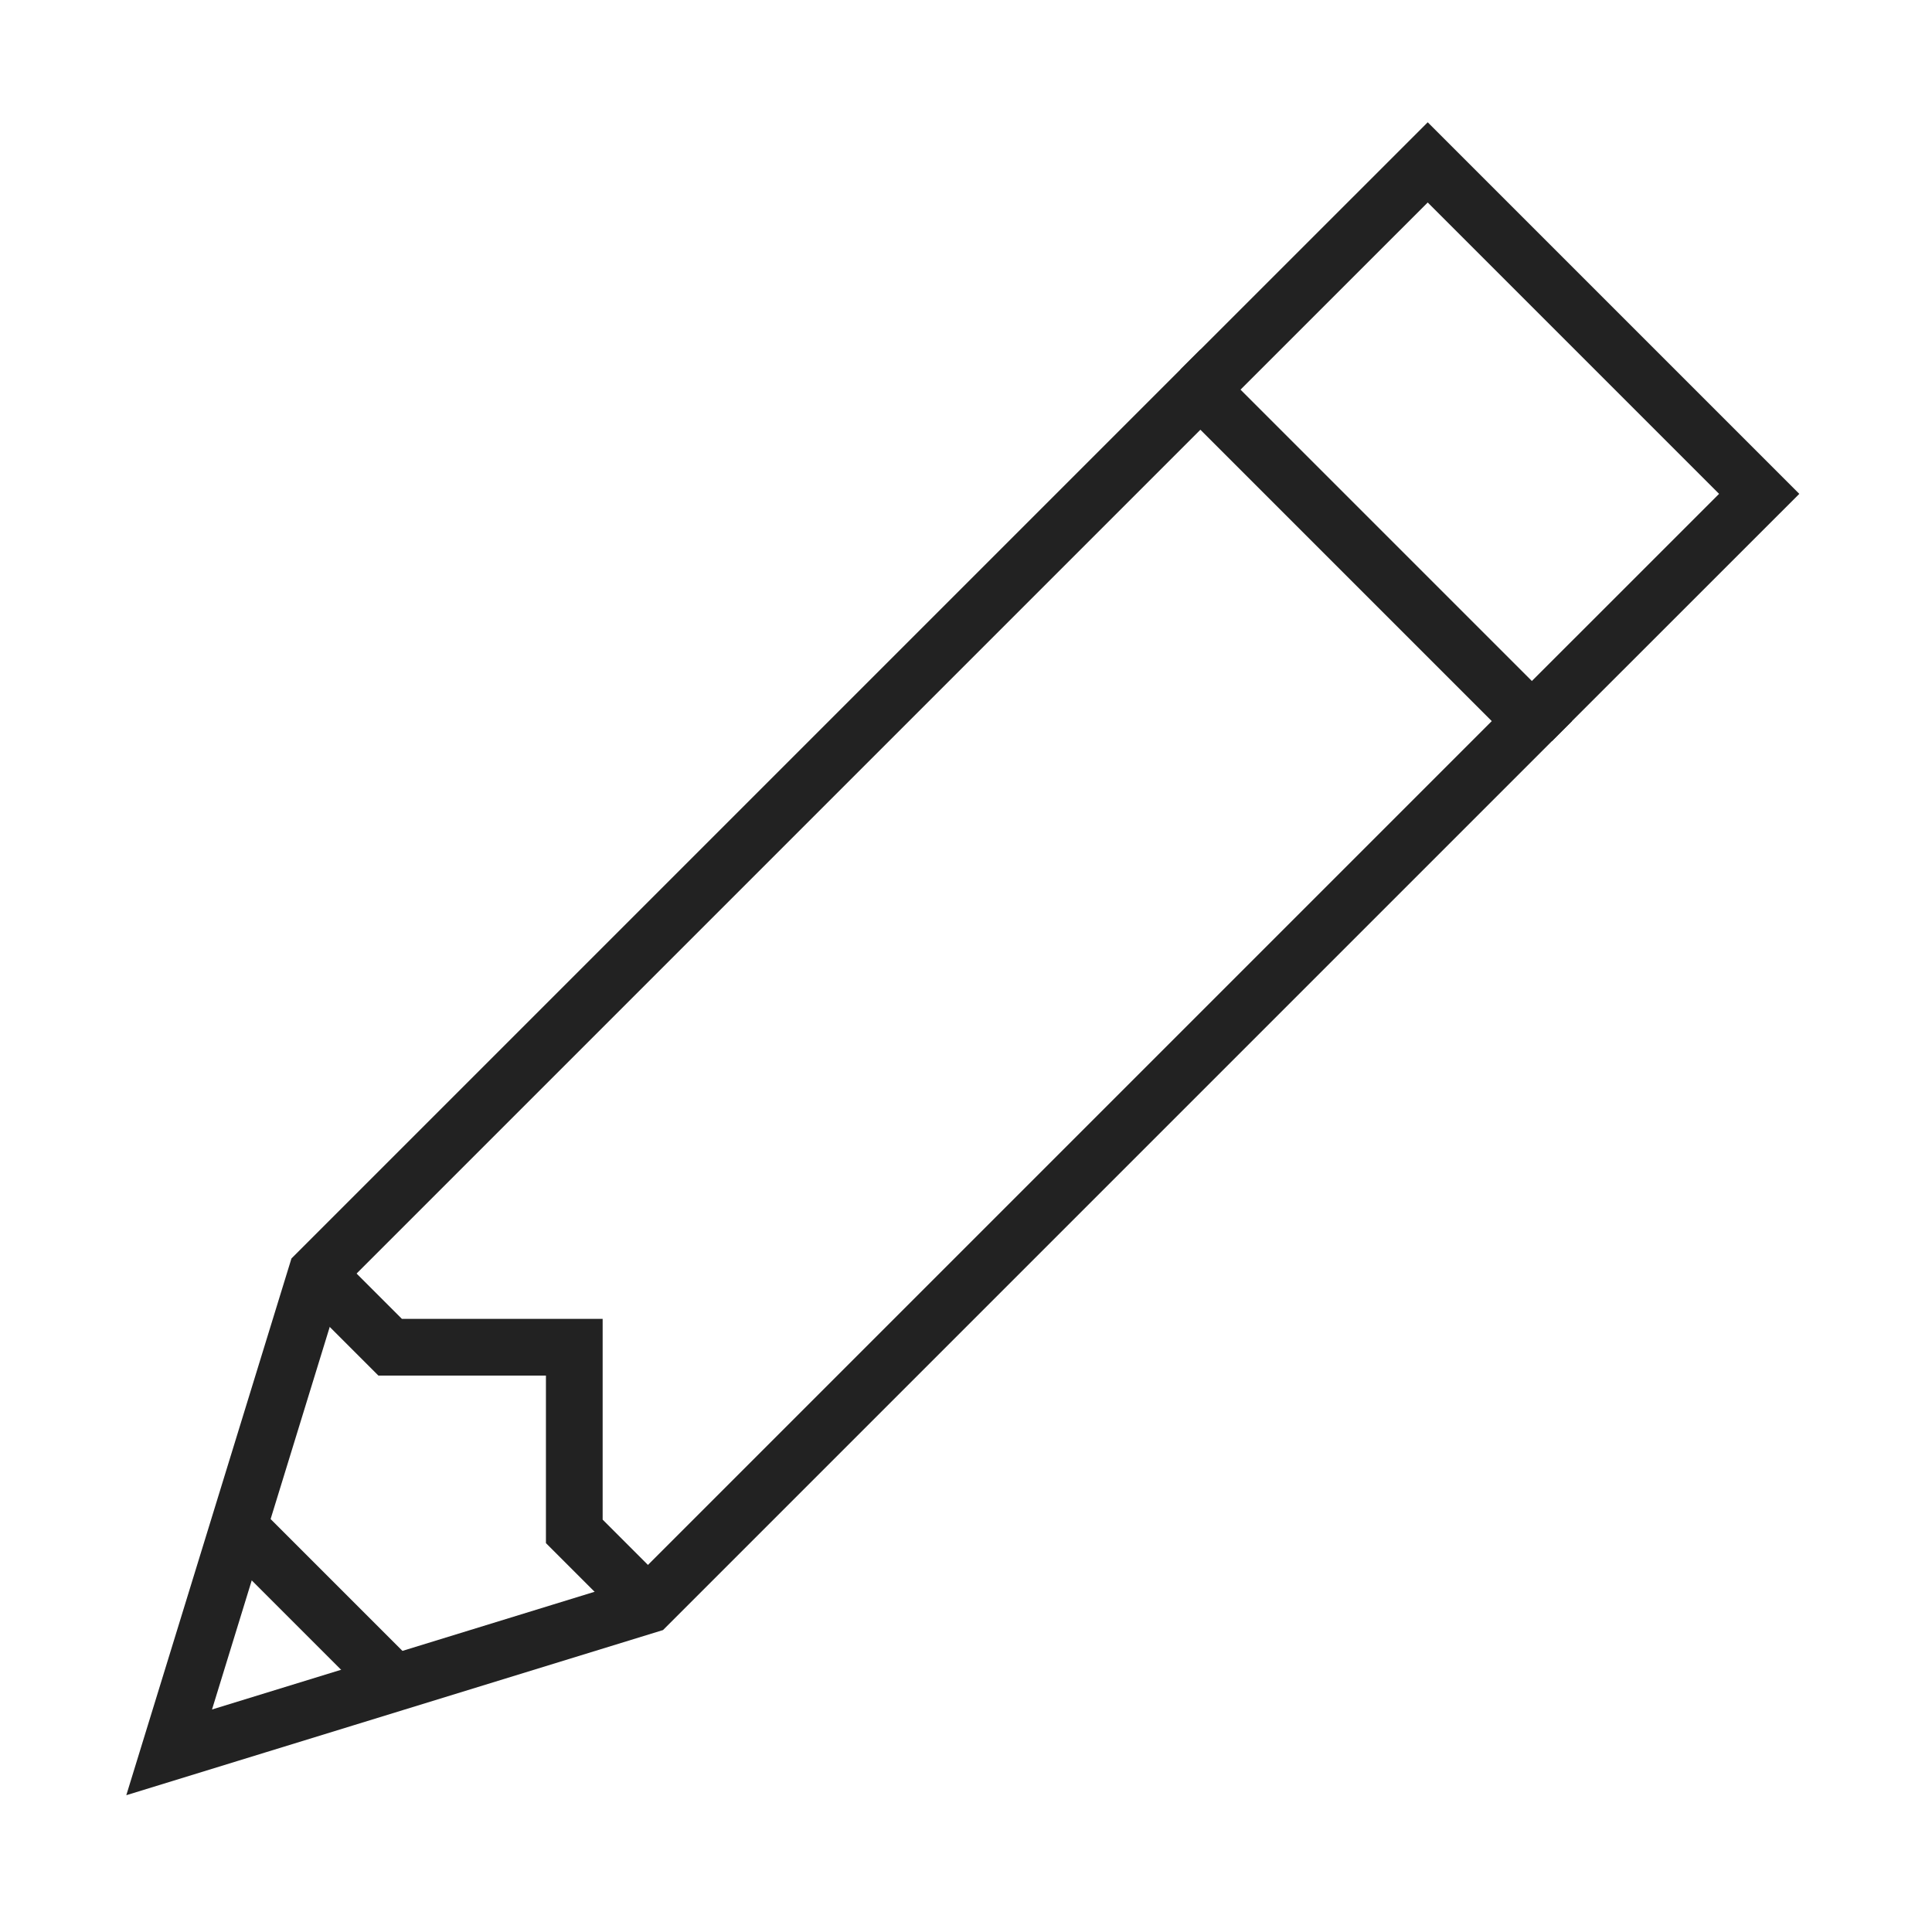
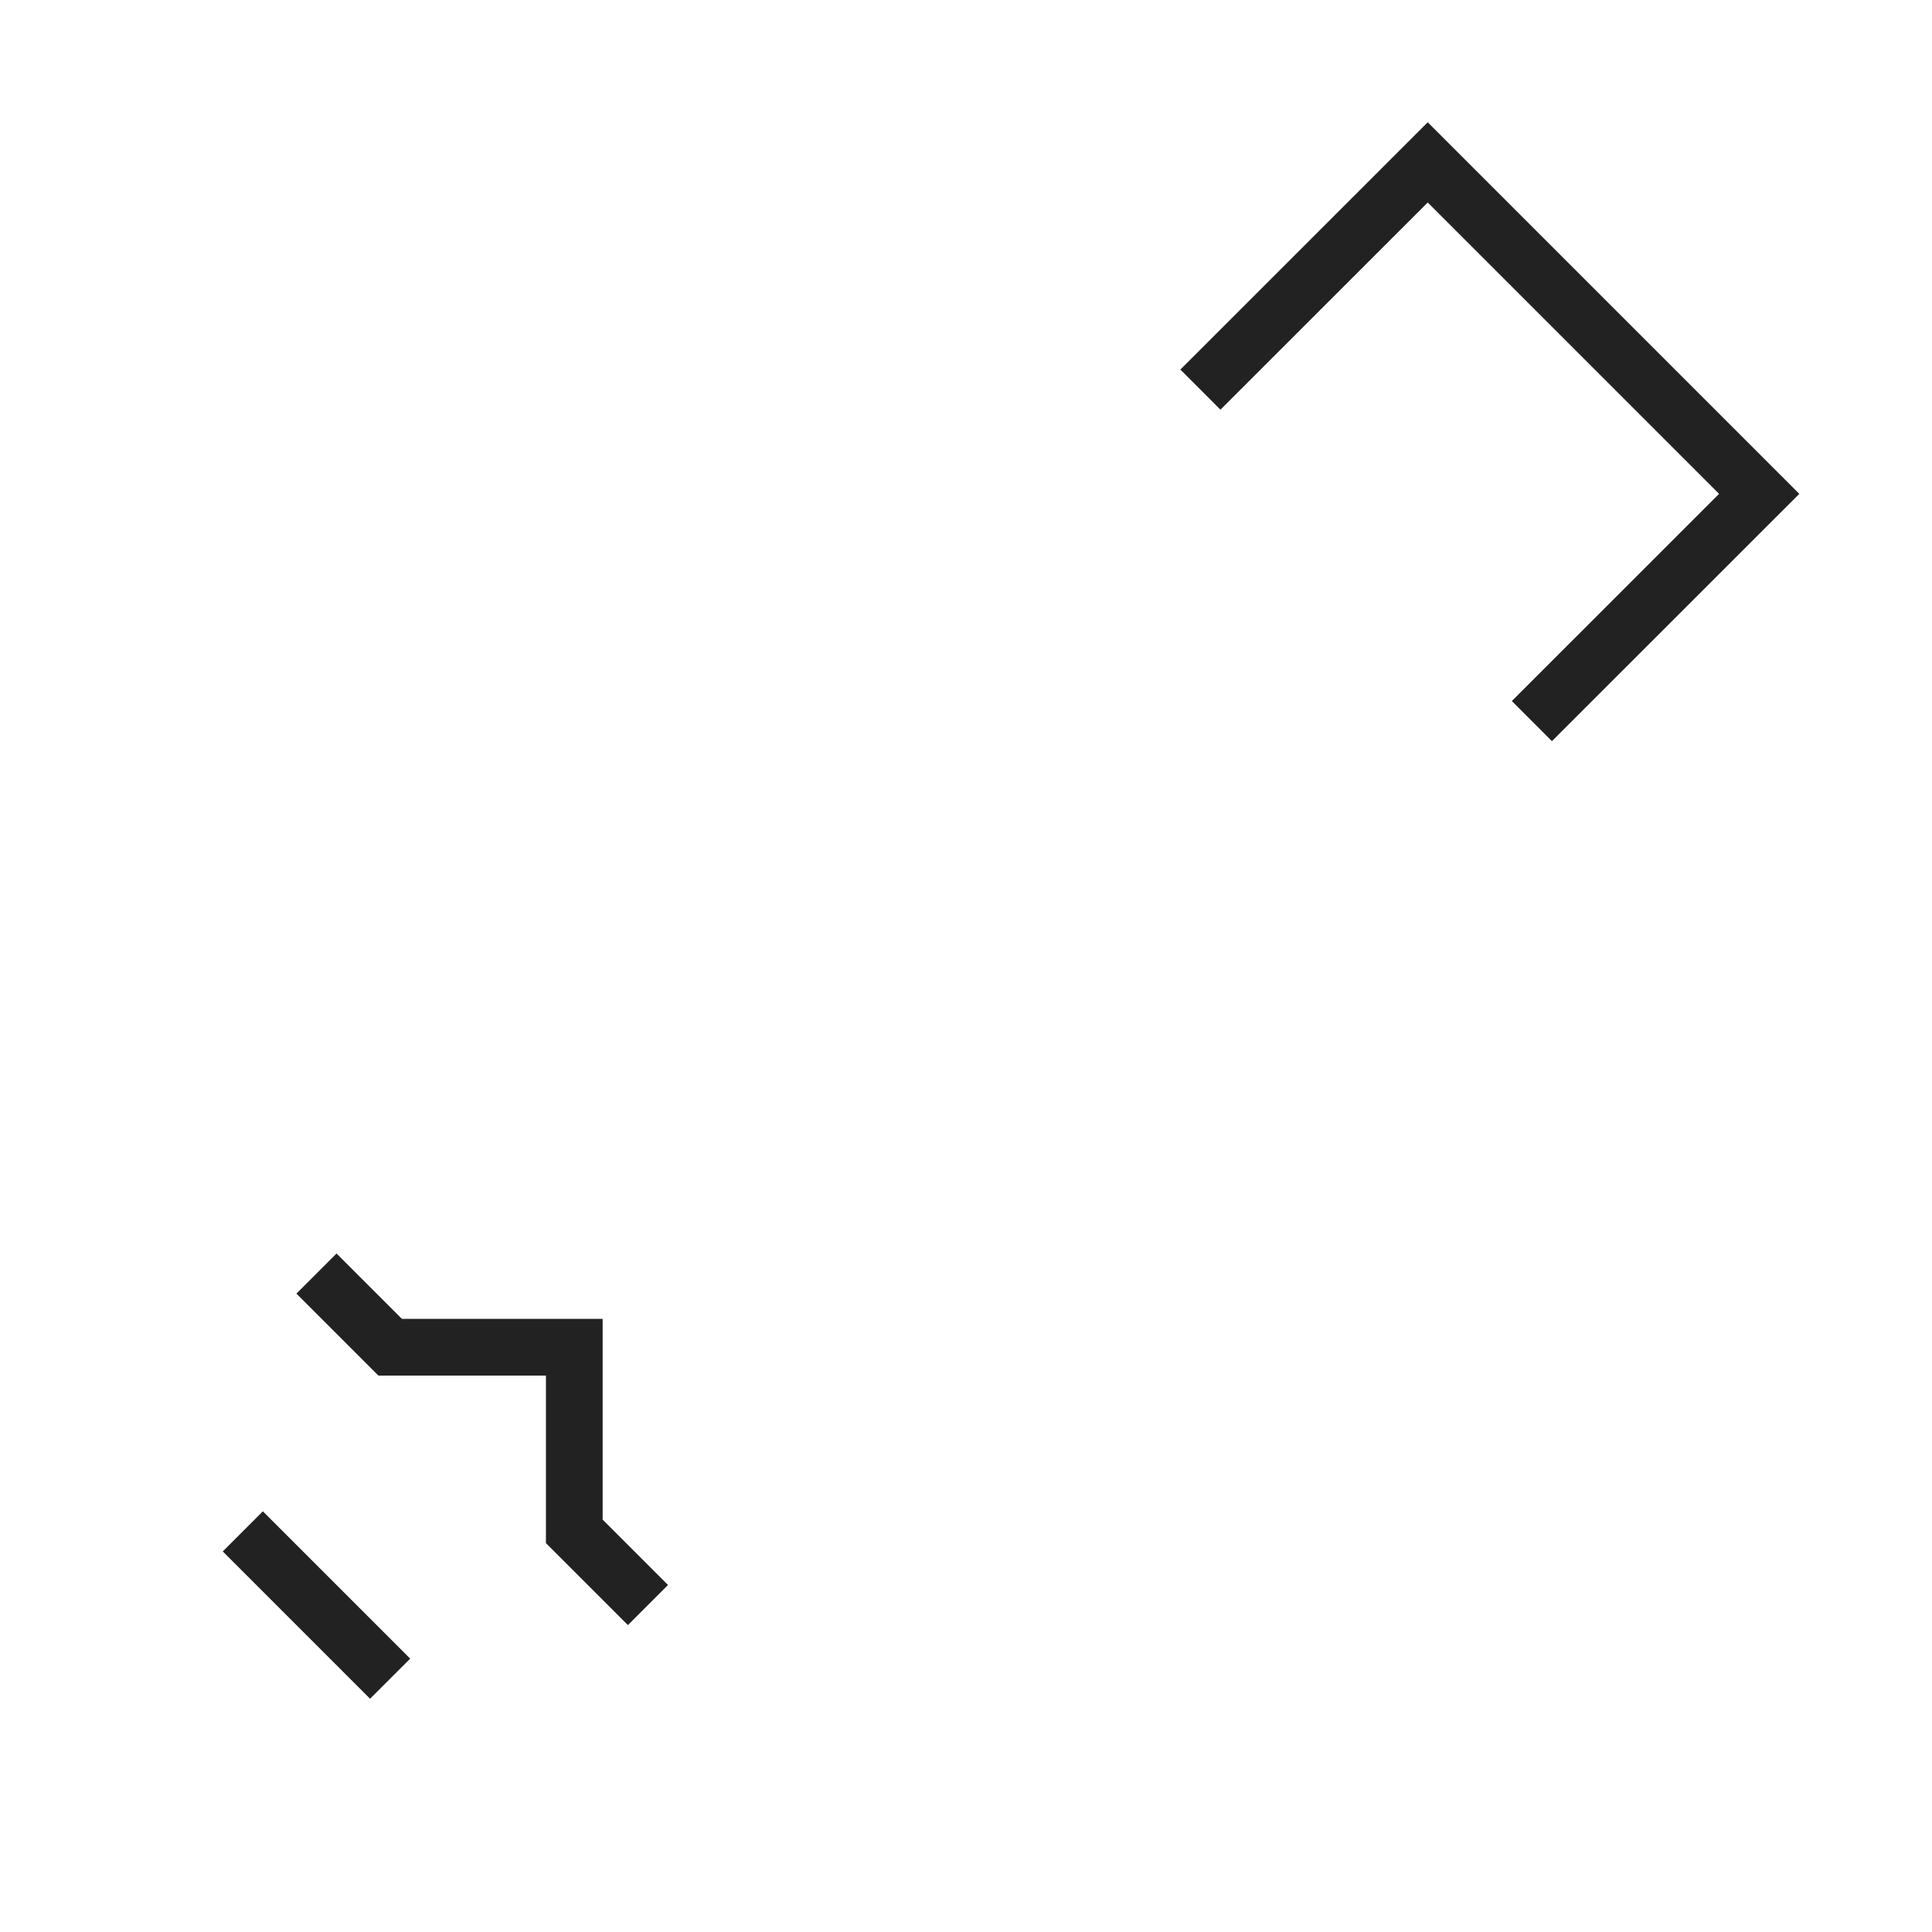
<svg xmlns="http://www.w3.org/2000/svg" width="100%" height="100%" viewBox="0 0 256 256" version="1.1" xml:space="preserve" style="fill-rule:evenodd;clip-rule:evenodd;stroke-miterlimit:10;">
  <g transform="matrix(1.256,0,0,1.256,-728.842,-3911.83)">
    <g transform="matrix(7.771,0,0,7.771,590.363,3120.65)">
-       <path d="M7.5,21L1,23L3,16.5L15,4.5L19.5,9L7.5,21Z" style="fill:none;stroke:rgb(34,34,34);stroke-width:0.77px;" />
-     </g>
+       </g>
    <g transform="matrix(7.771,0,0,7.771,590.363,3120.65)">
      <path d="M15,4.5L18.086,1.415L22.586,5.915L19.5,9" style="fill:none;stroke:rgb(34,34,34);stroke-width:0.77px;" />
    </g>
    <g transform="matrix(7.771,0,0,7.771,590.363,3120.65)">
      <path d="M3,16.5L4,17.5L6.5,17.5L6.5,20L7.5,21" style="fill:none;stroke:rgb(34,34,34);stroke-width:0.77px;" />
    </g>
    <g transform="matrix(7.771,0,0,7.771,590.363,3120.65)">
      <path d="M2,20L4,22" style="fill:none;stroke:rgb(34,34,34);stroke-width:0.77px;" />
    </g>
  </g>
</svg>